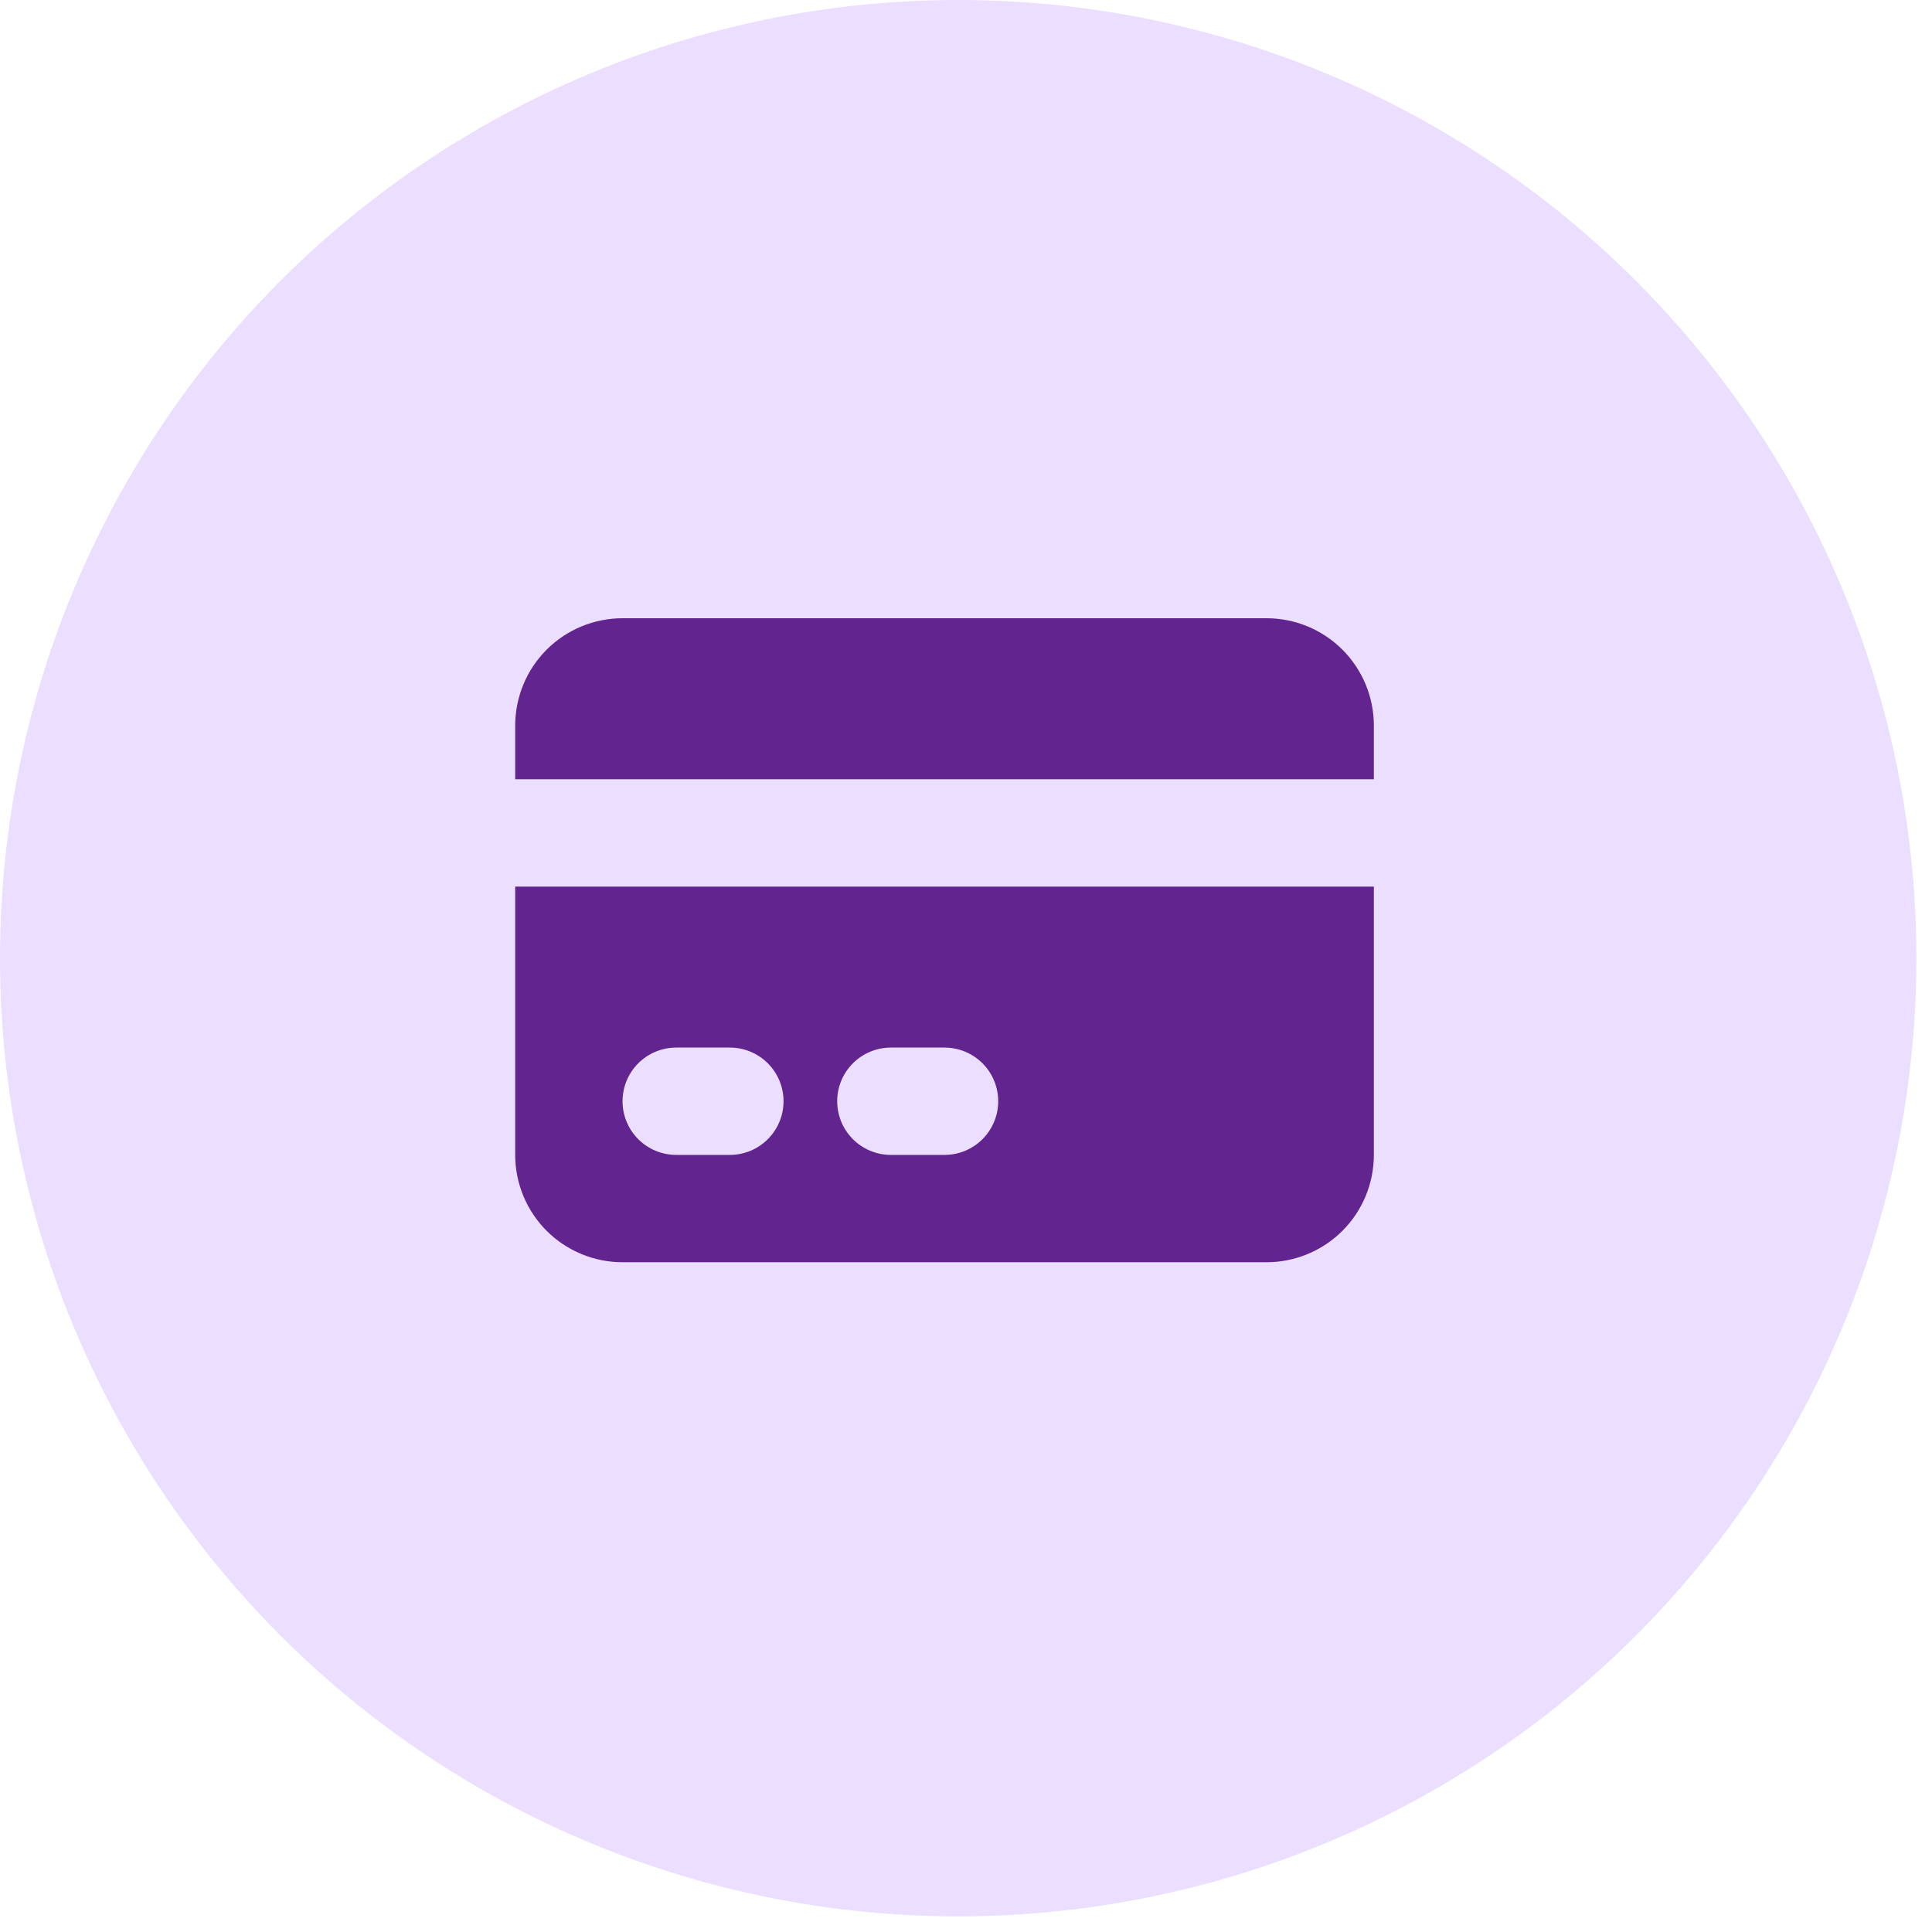
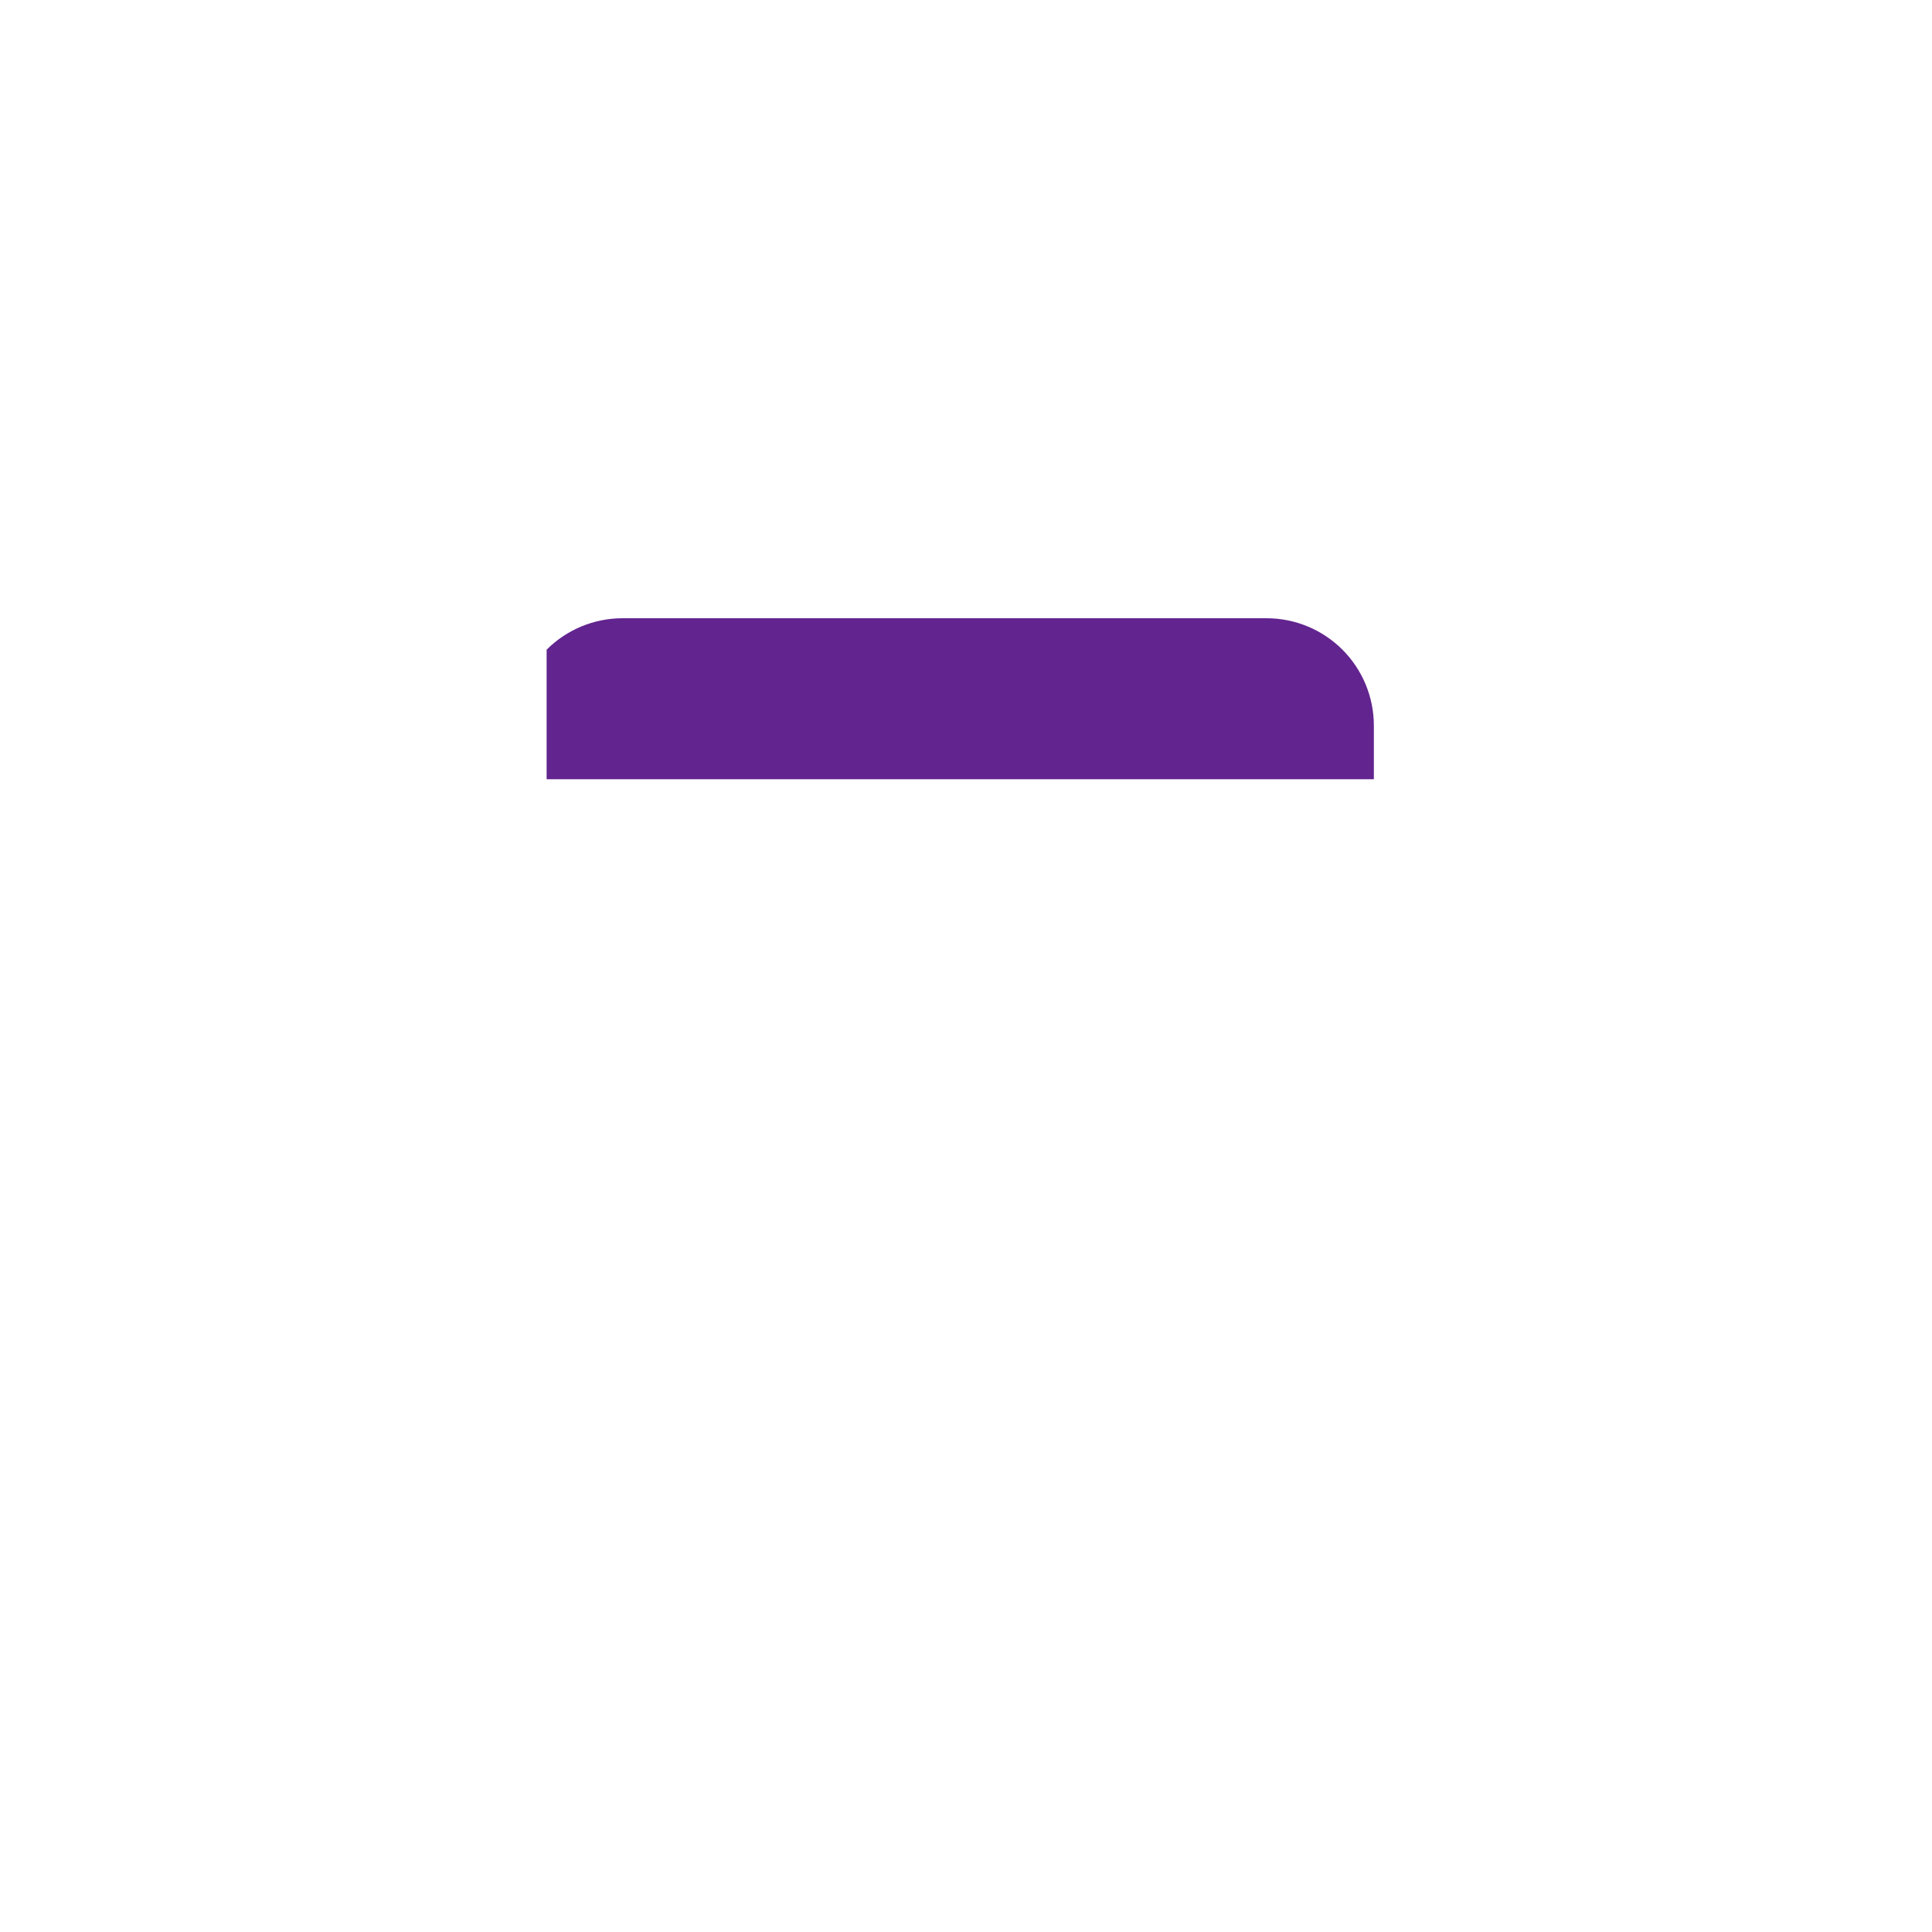
<svg xmlns="http://www.w3.org/2000/svg" width="75" height="75" viewBox="0 0 75 75" fill="none">
-   <circle cx="37.197" cy="37.197" r="37.197" fill="#ECDEFF" />
-   <path d="M24.167 24C23.062 24 22.002 24.439 21.22 25.22C20.439 26.002 20 27.062 20 28.167V30.25H53.333V28.167C53.333 27.062 52.894 26.002 52.113 25.22C51.331 24.439 50.272 24 49.167 24H24.167Z" fill="#62248F" />
-   <path fill-rule="evenodd" clip-rule="evenodd" d="M53.333 34.417H20V44.833C20 45.938 20.439 46.998 21.22 47.78C22.002 48.561 23.062 49 24.167 49H49.167C50.272 49 51.331 48.561 52.113 47.78C52.894 46.998 53.333 45.938 53.333 44.833V34.417ZM24.167 42.75C24.167 42.197 24.386 41.667 24.777 41.277C25.168 40.886 25.698 40.667 26.25 40.667H28.333C28.886 40.667 29.416 40.886 29.806 41.277C30.197 41.667 30.417 42.197 30.417 42.75C30.417 43.303 30.197 43.832 29.806 44.223C29.416 44.614 28.886 44.833 28.333 44.833H26.25C25.698 44.833 25.168 44.614 24.777 44.223C24.386 43.832 24.167 43.303 24.167 42.75ZM34.583 40.667C34.031 40.667 33.501 40.886 33.11 41.277C32.719 41.667 32.5 42.197 32.5 42.75C32.5 43.303 32.719 43.832 33.11 44.223C33.501 44.614 34.031 44.833 34.583 44.833H36.667C37.219 44.833 37.749 44.614 38.14 44.223C38.531 43.832 38.75 43.303 38.75 42.75C38.75 42.197 38.531 41.667 38.14 41.277C37.749 40.886 37.219 40.667 36.667 40.667H34.583Z" fill="#62248F" />
+   <path d="M24.167 24C23.062 24 22.002 24.439 21.22 25.22V30.25H53.333V28.167C53.333 27.062 52.894 26.002 52.113 25.22C51.331 24.439 50.272 24 49.167 24H24.167Z" fill="#62248F" />
</svg>